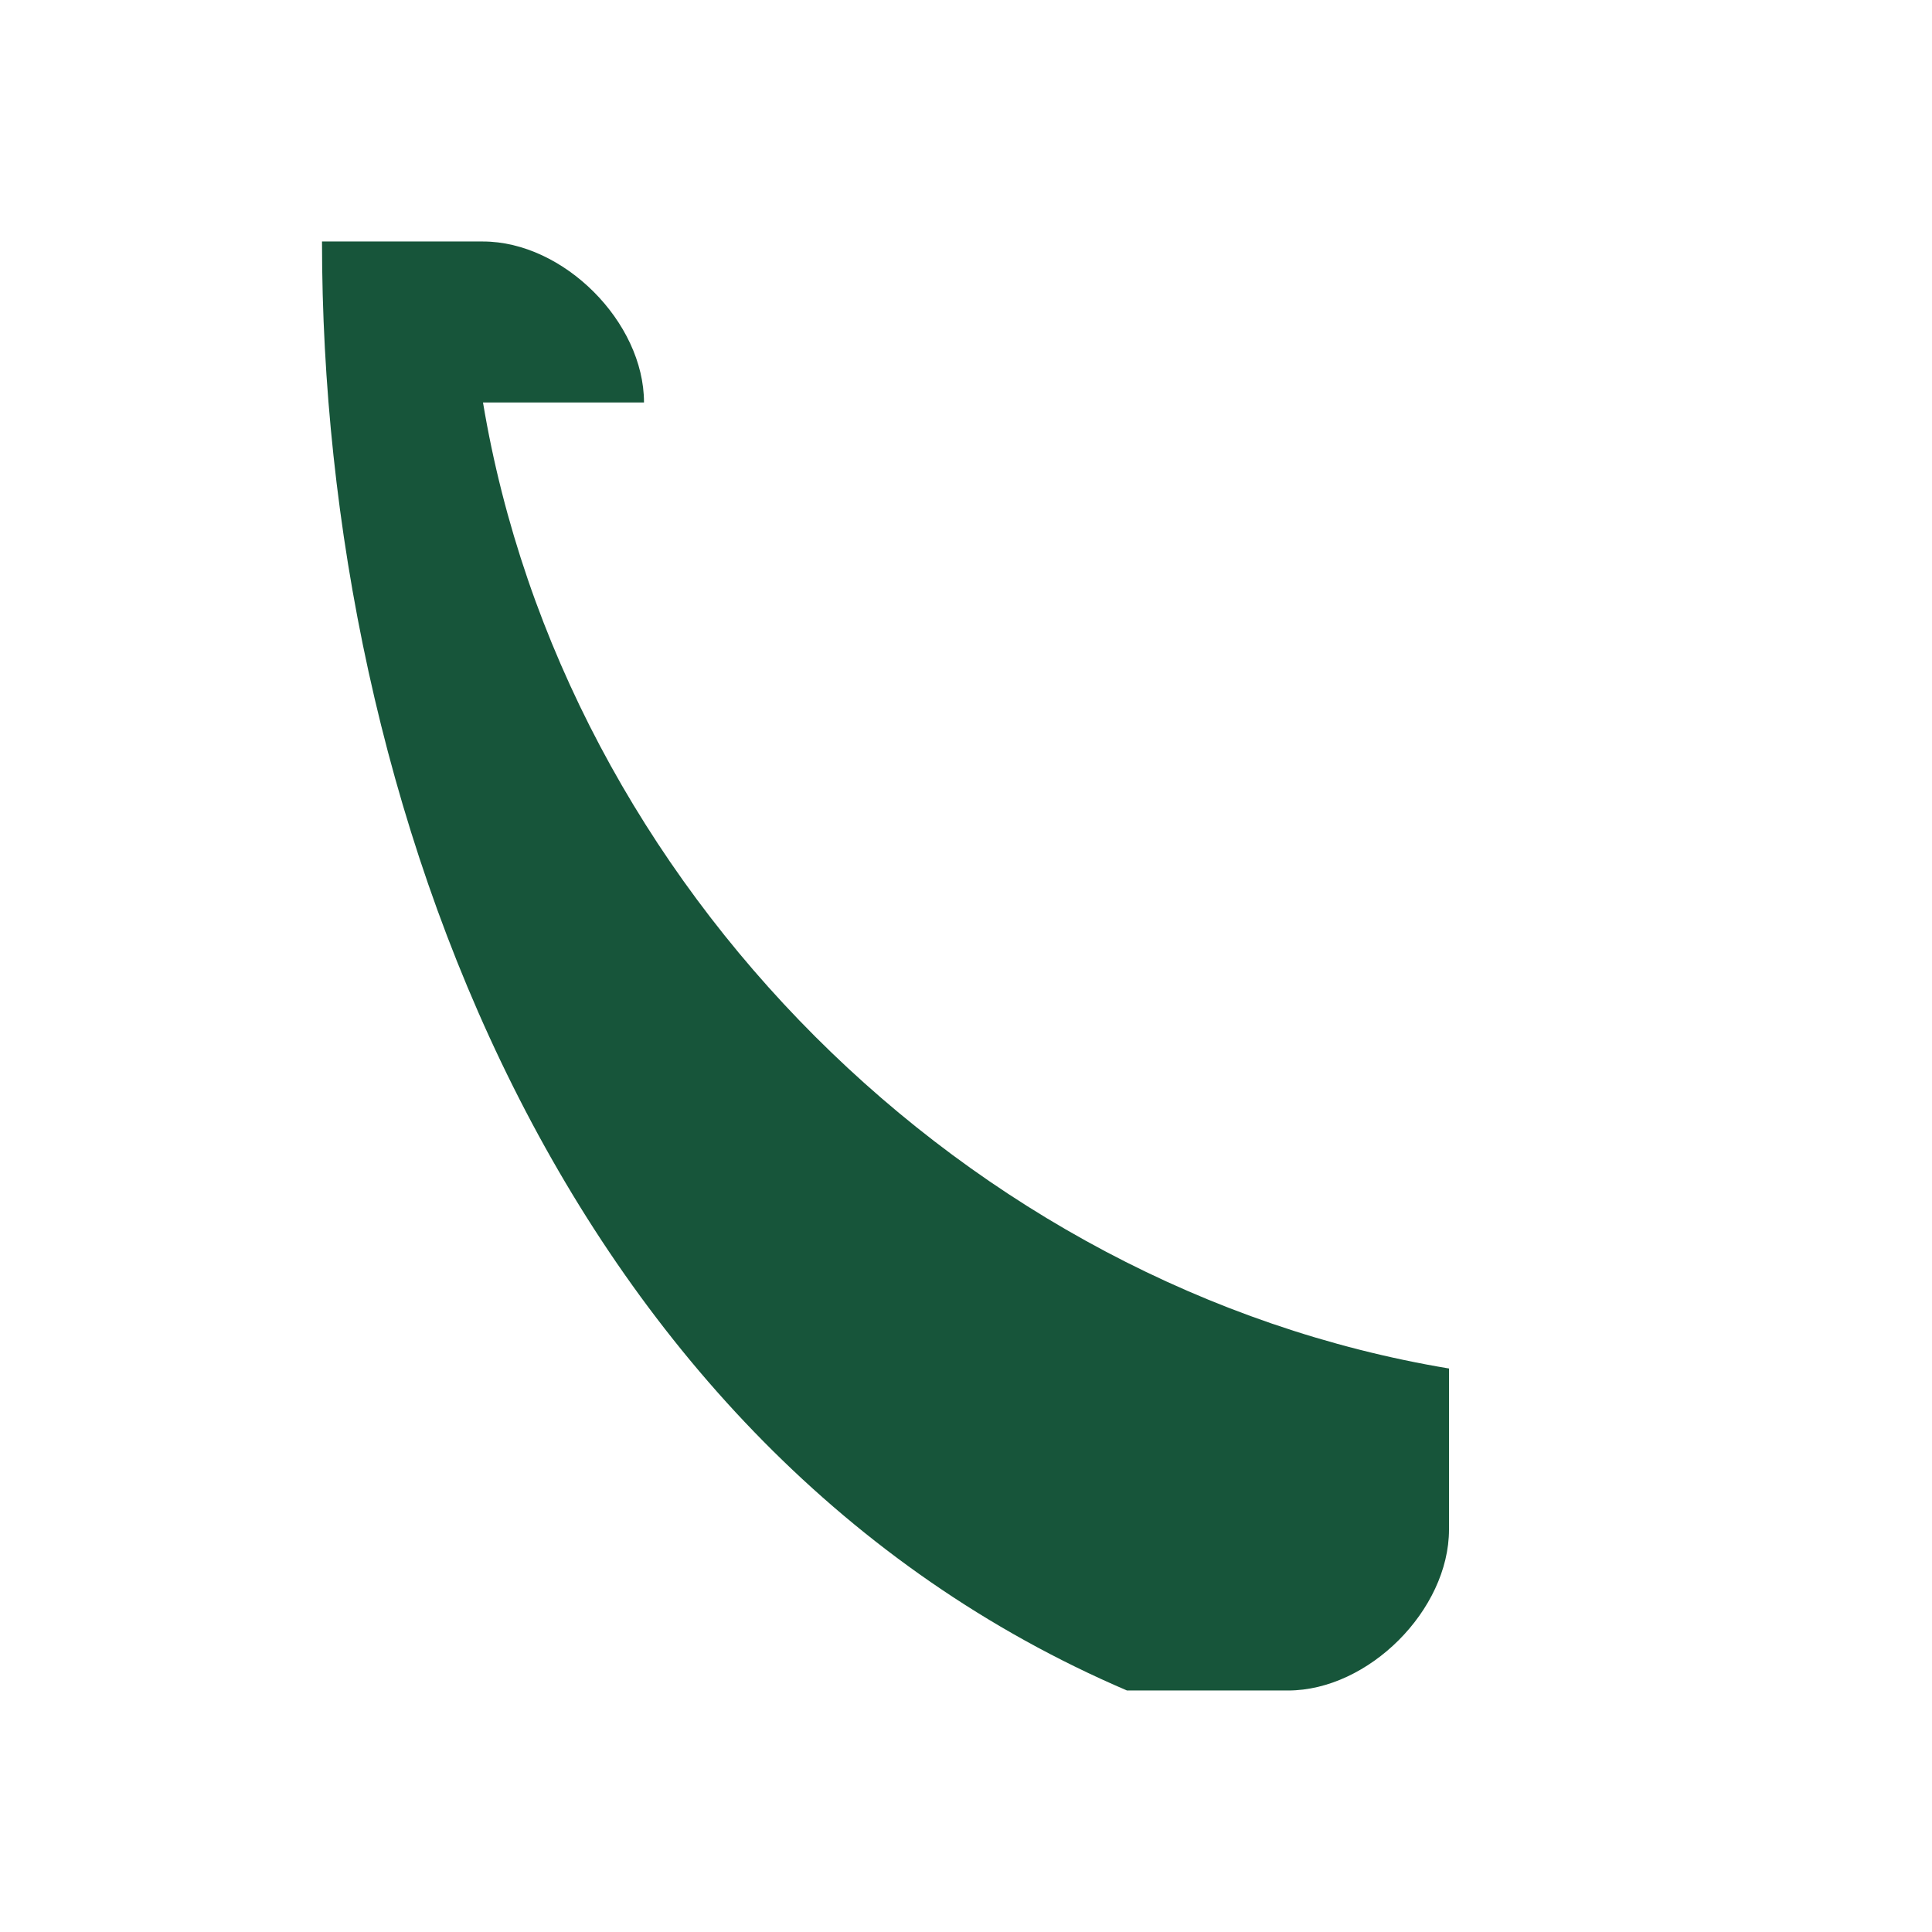
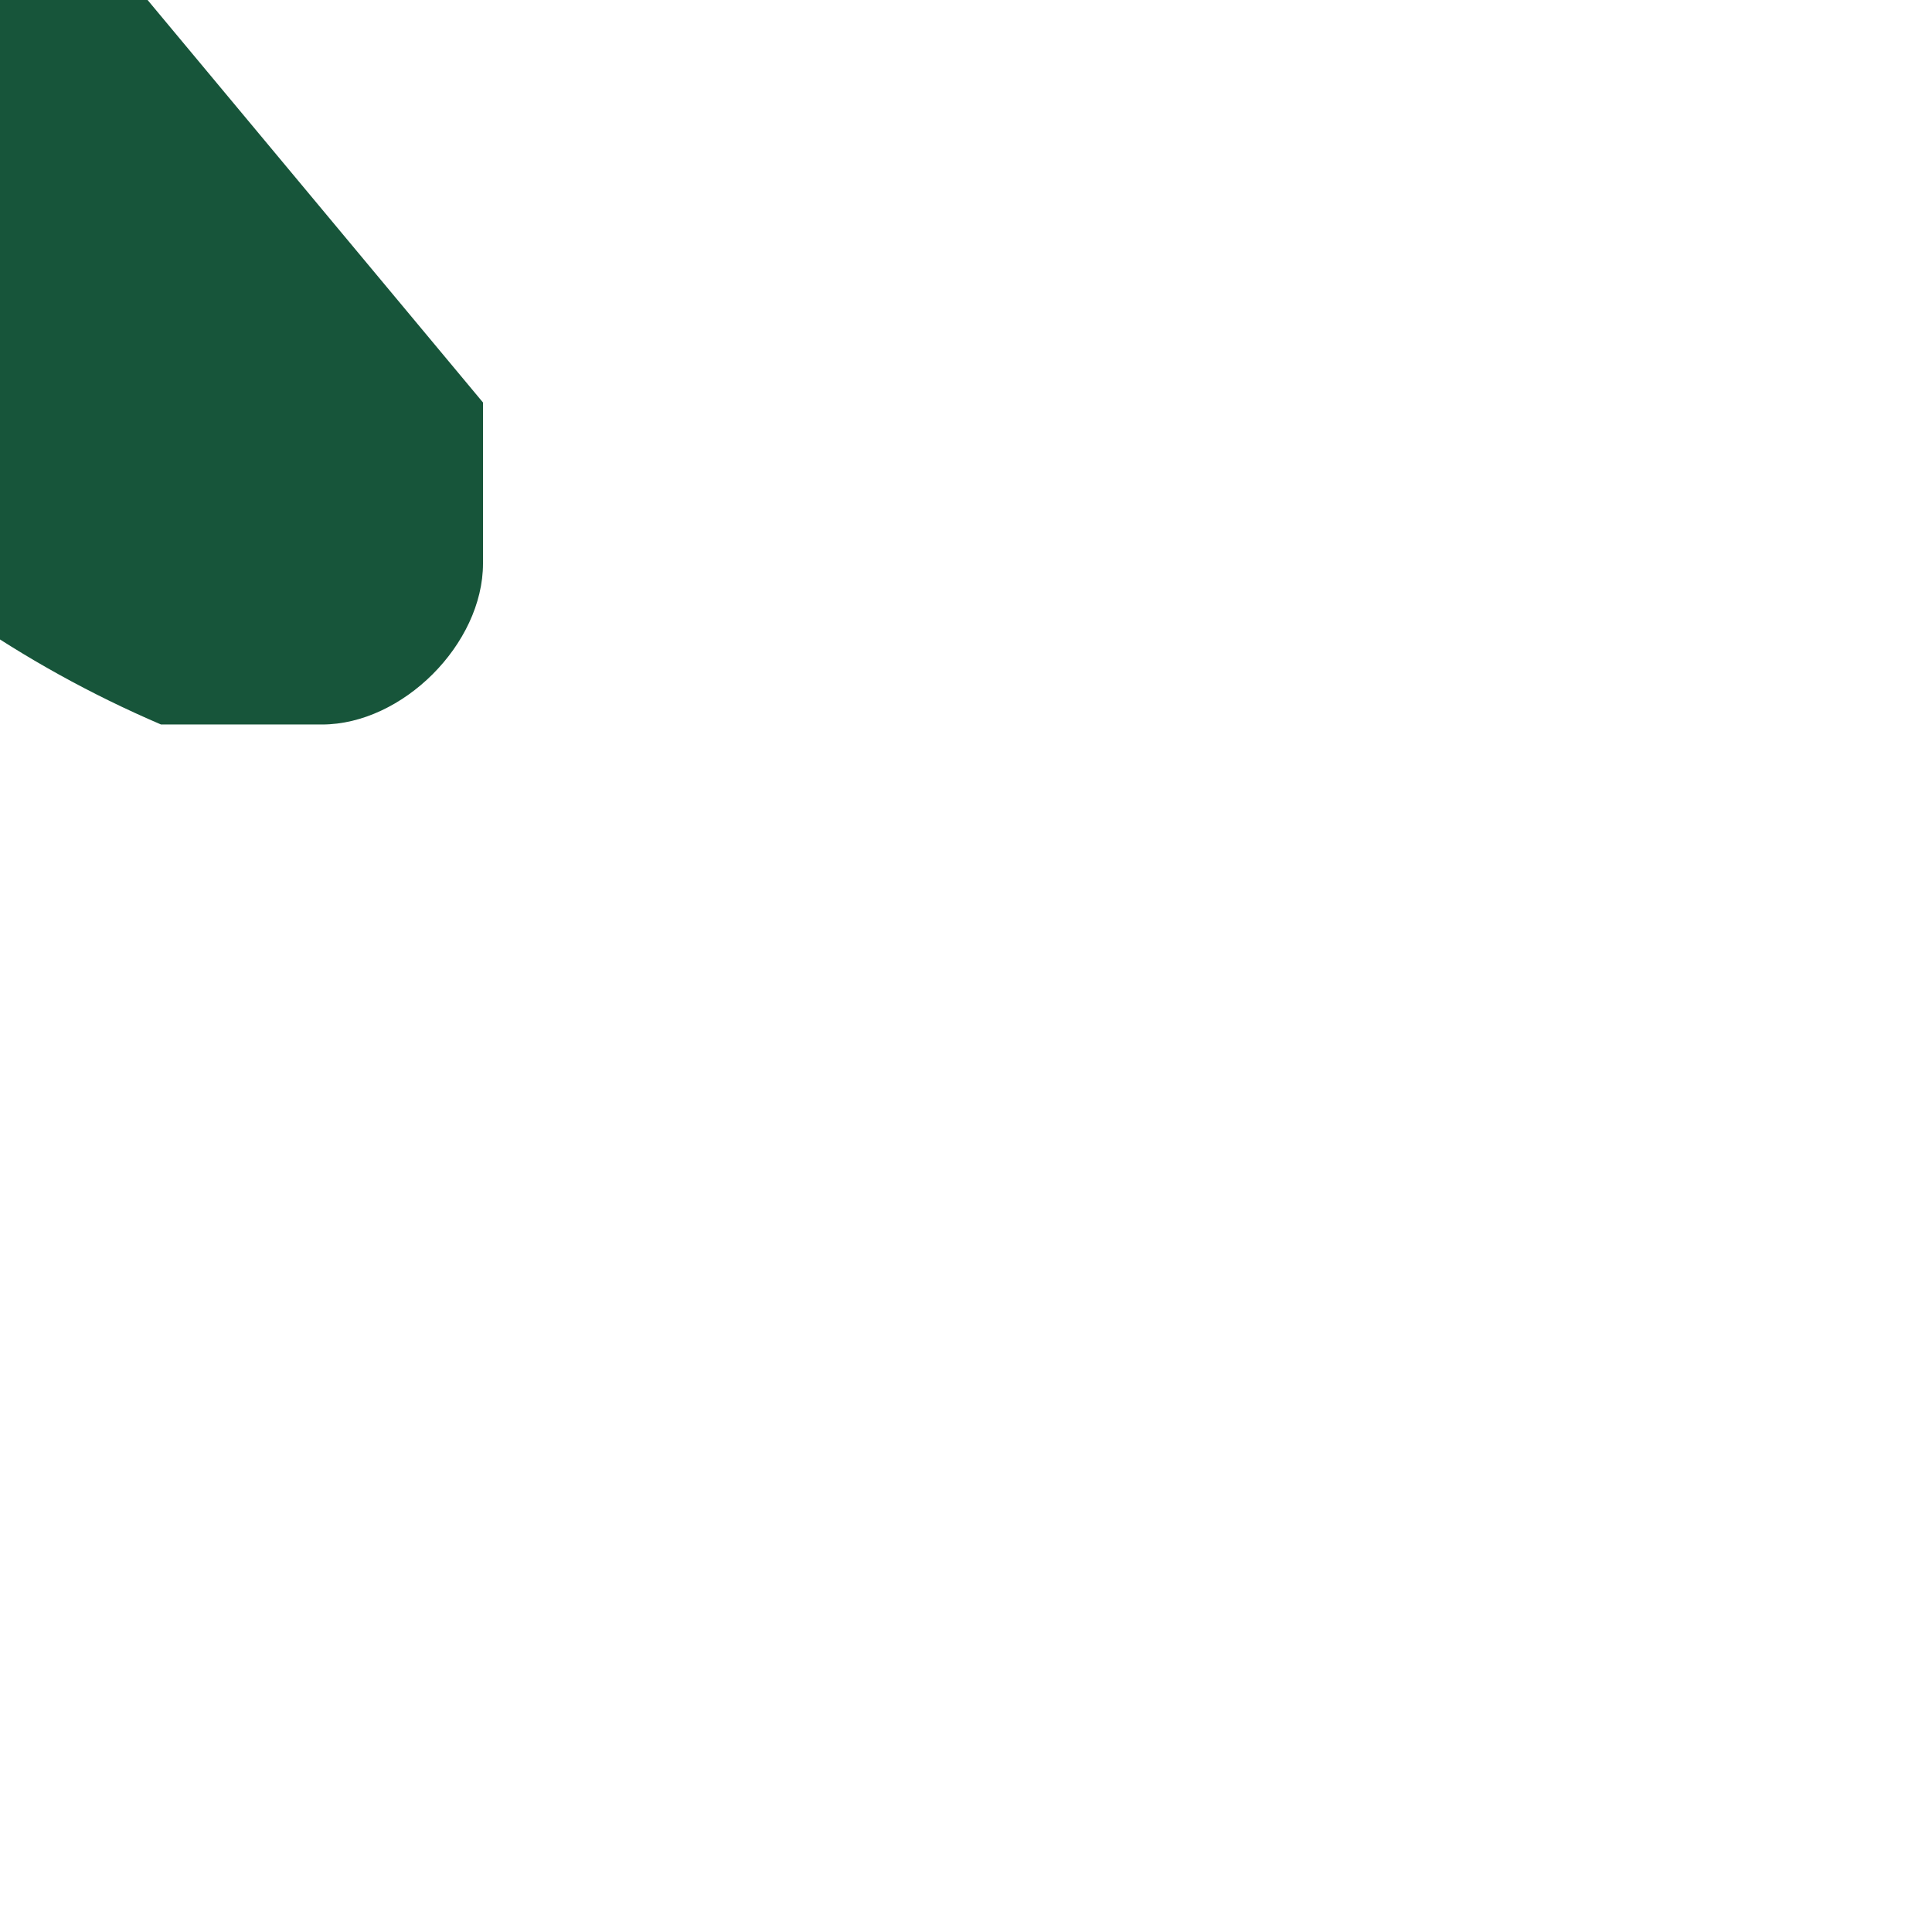
<svg xmlns="http://www.w3.org/2000/svg" width="24" height="24" viewBox="0 0 24 24">
-   <path d="M6 5c1 6 6 11 12 12v2c0 1-1 2-2 2h-2c-7-3-10-11-10-18h2c1 0 2 1 2 2z" fill="#17553A" />
+   <path d="M6 5v2c0 1-1 2-2 2h-2c-7-3-10-11-10-18h2c1 0 2 1 2 2z" fill="#17553A" />
</svg>